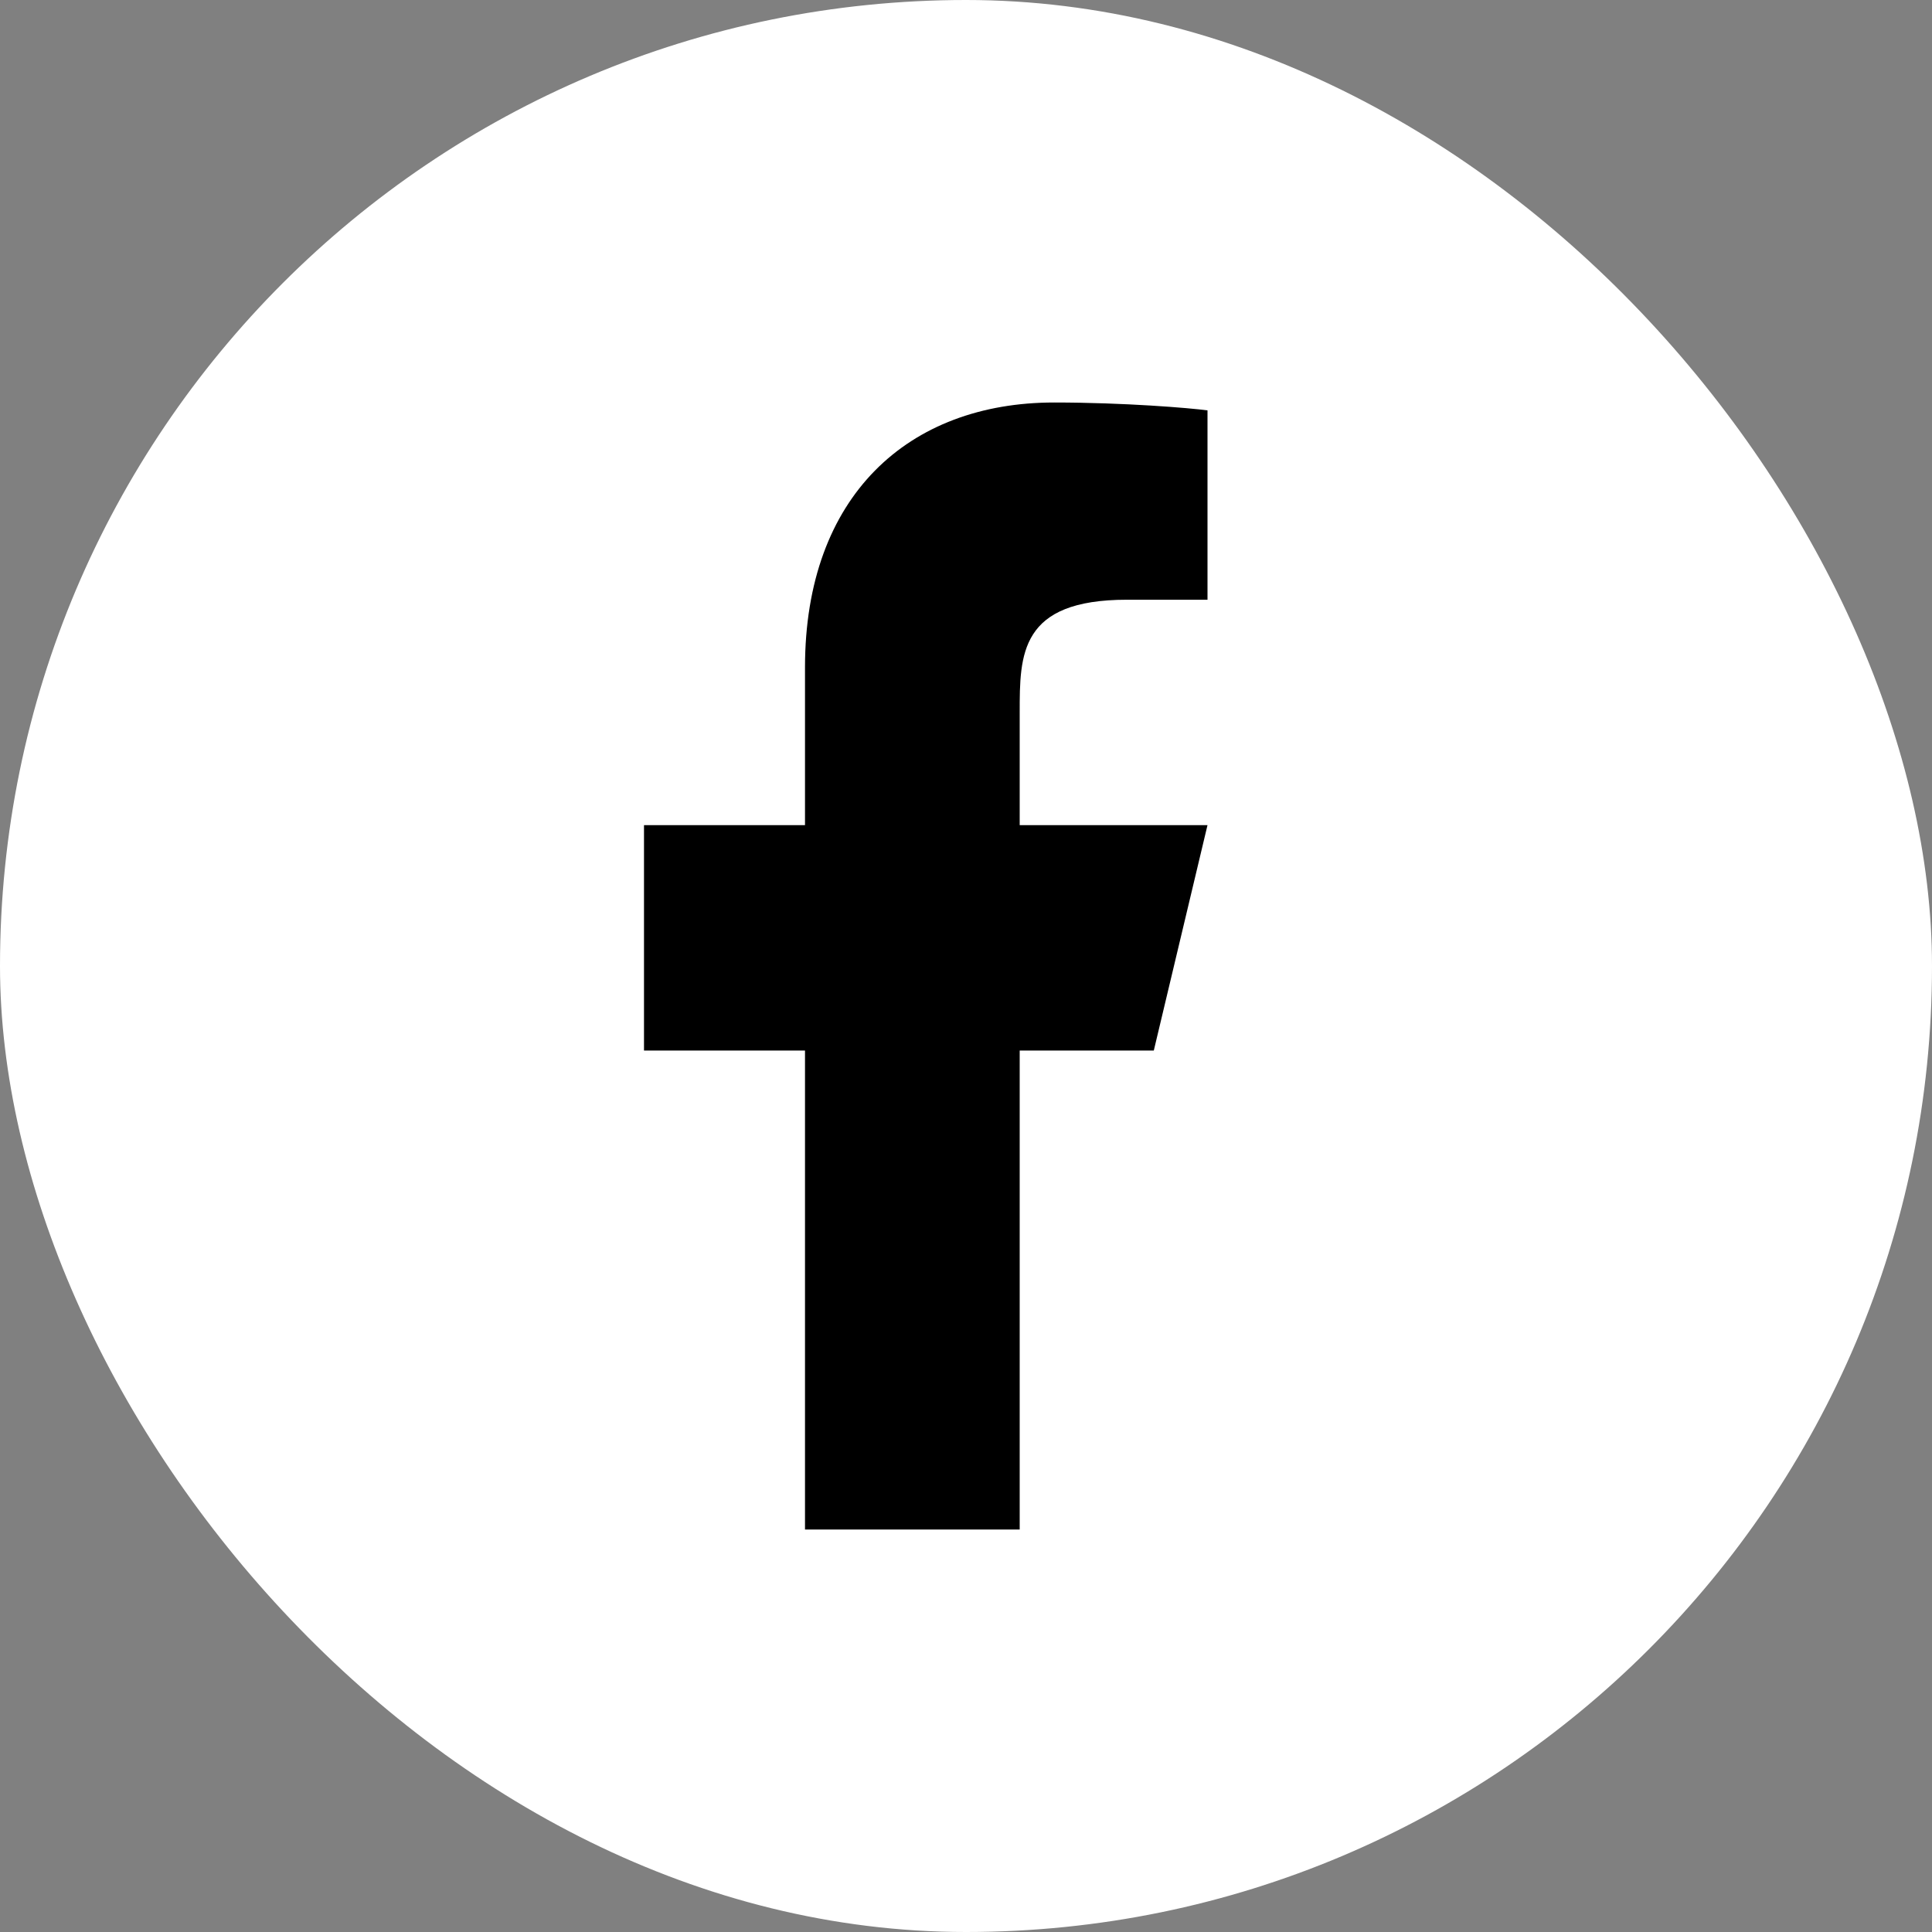
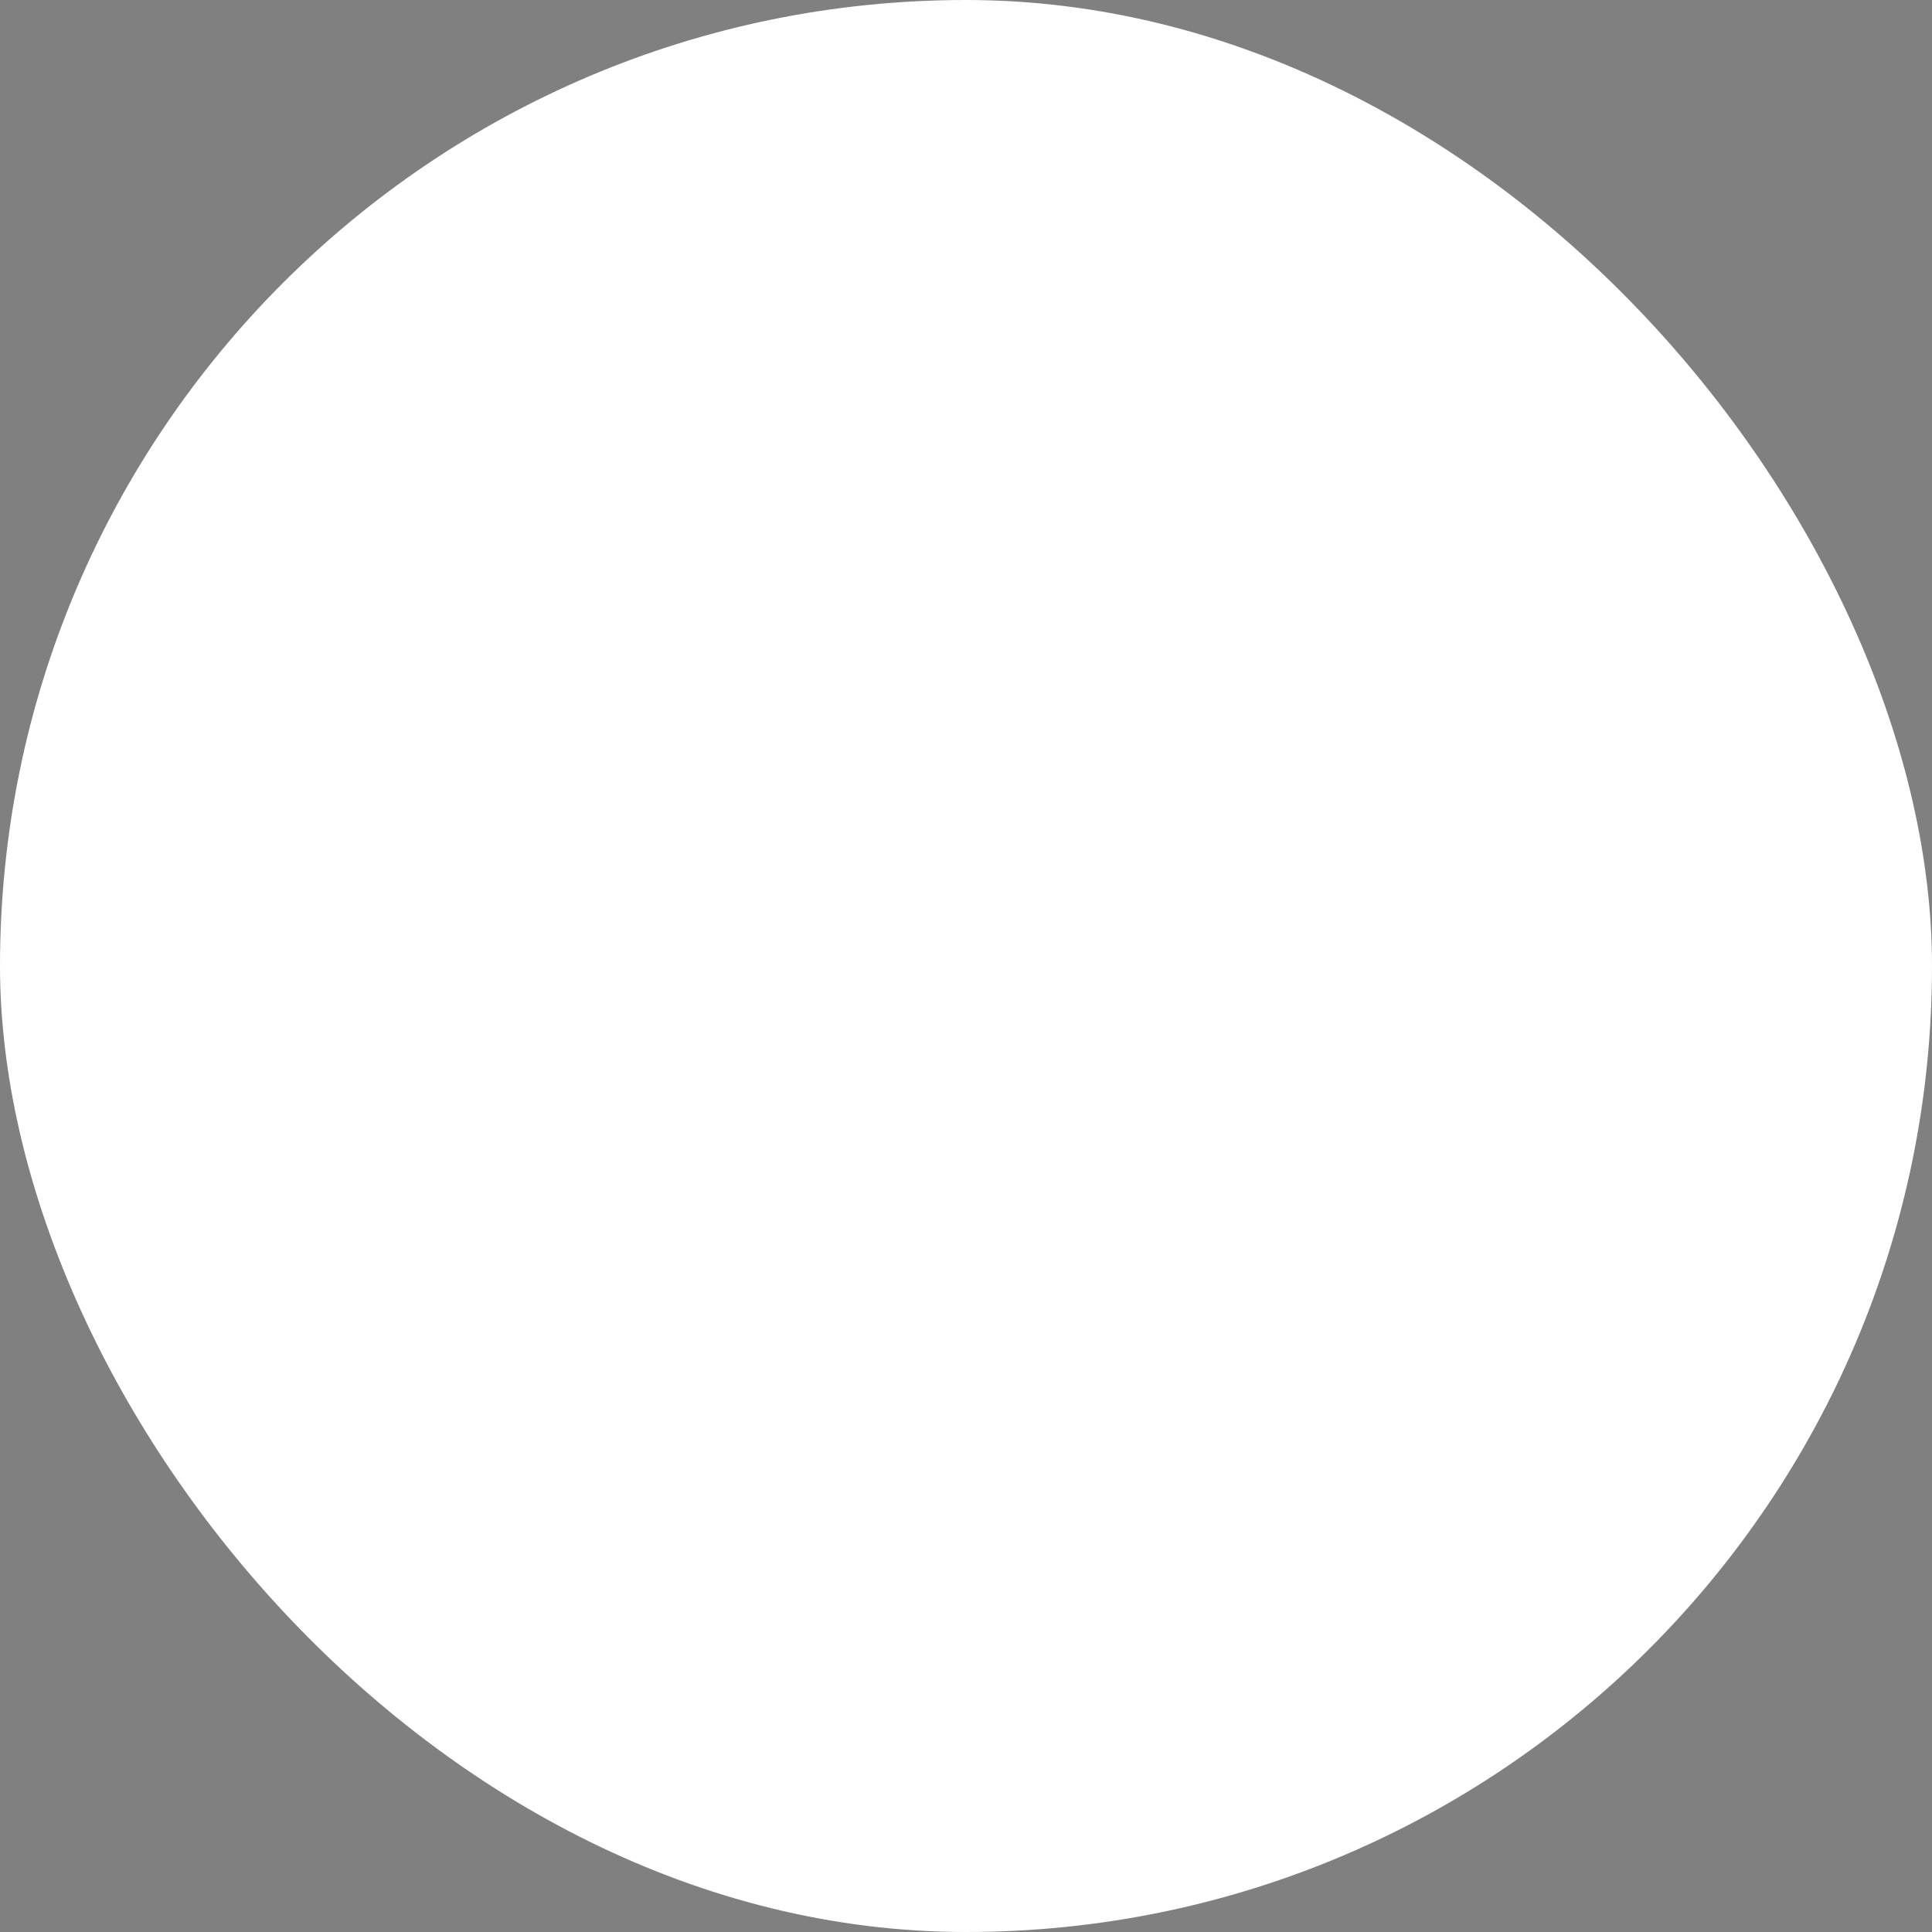
<svg xmlns="http://www.w3.org/2000/svg" width="24" height="24" viewBox="0 0 24 24" fill="none">
  <rect x="0" y="0" width="24" height="24" fill="#808080" stroke="none" />
  <rect width="24" height="24" rx="12" fill="white" />
-   <path d="M12.667 13.05H14.333L15 10.25H12.667V8.85C12.667 8.129 12.667 7.45 14 7.45H15V5.098C14.783 5.068 13.962 5 13.095 5C11.285 5 10 6.16 10 8.29V10.25H8V13.05H10V19H12.667V13.05Z" fill="black" />
</svg>